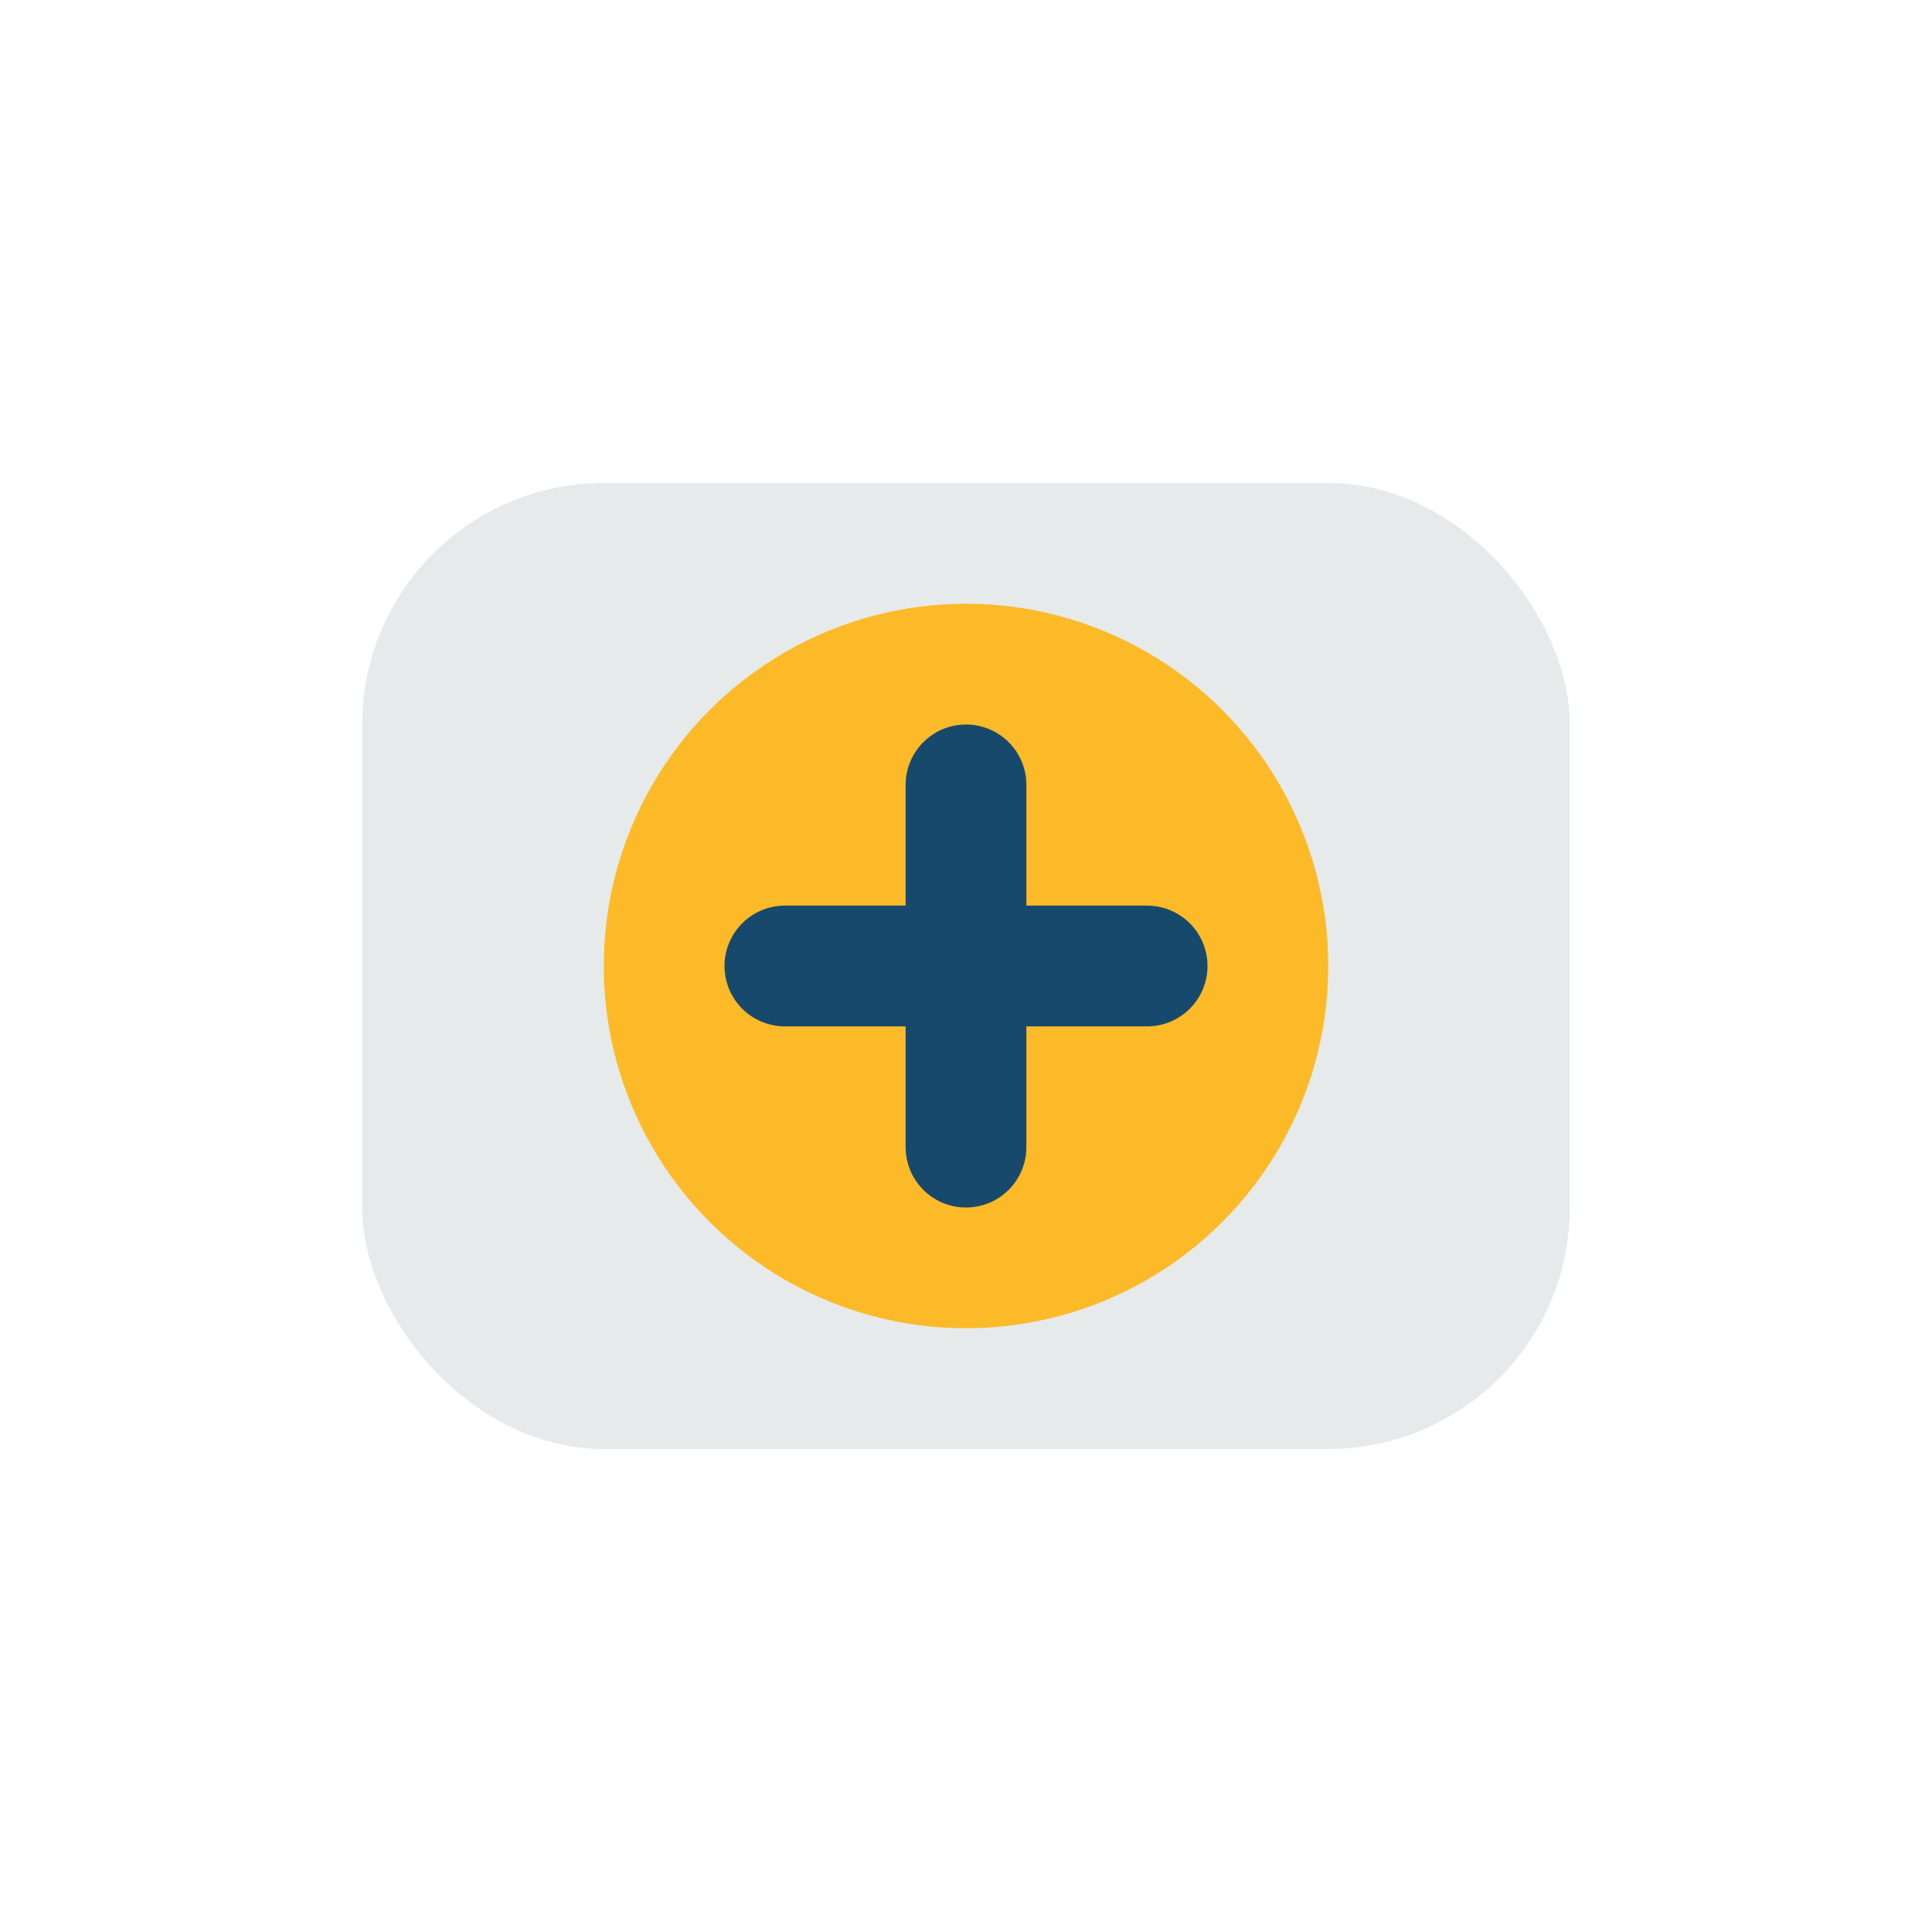
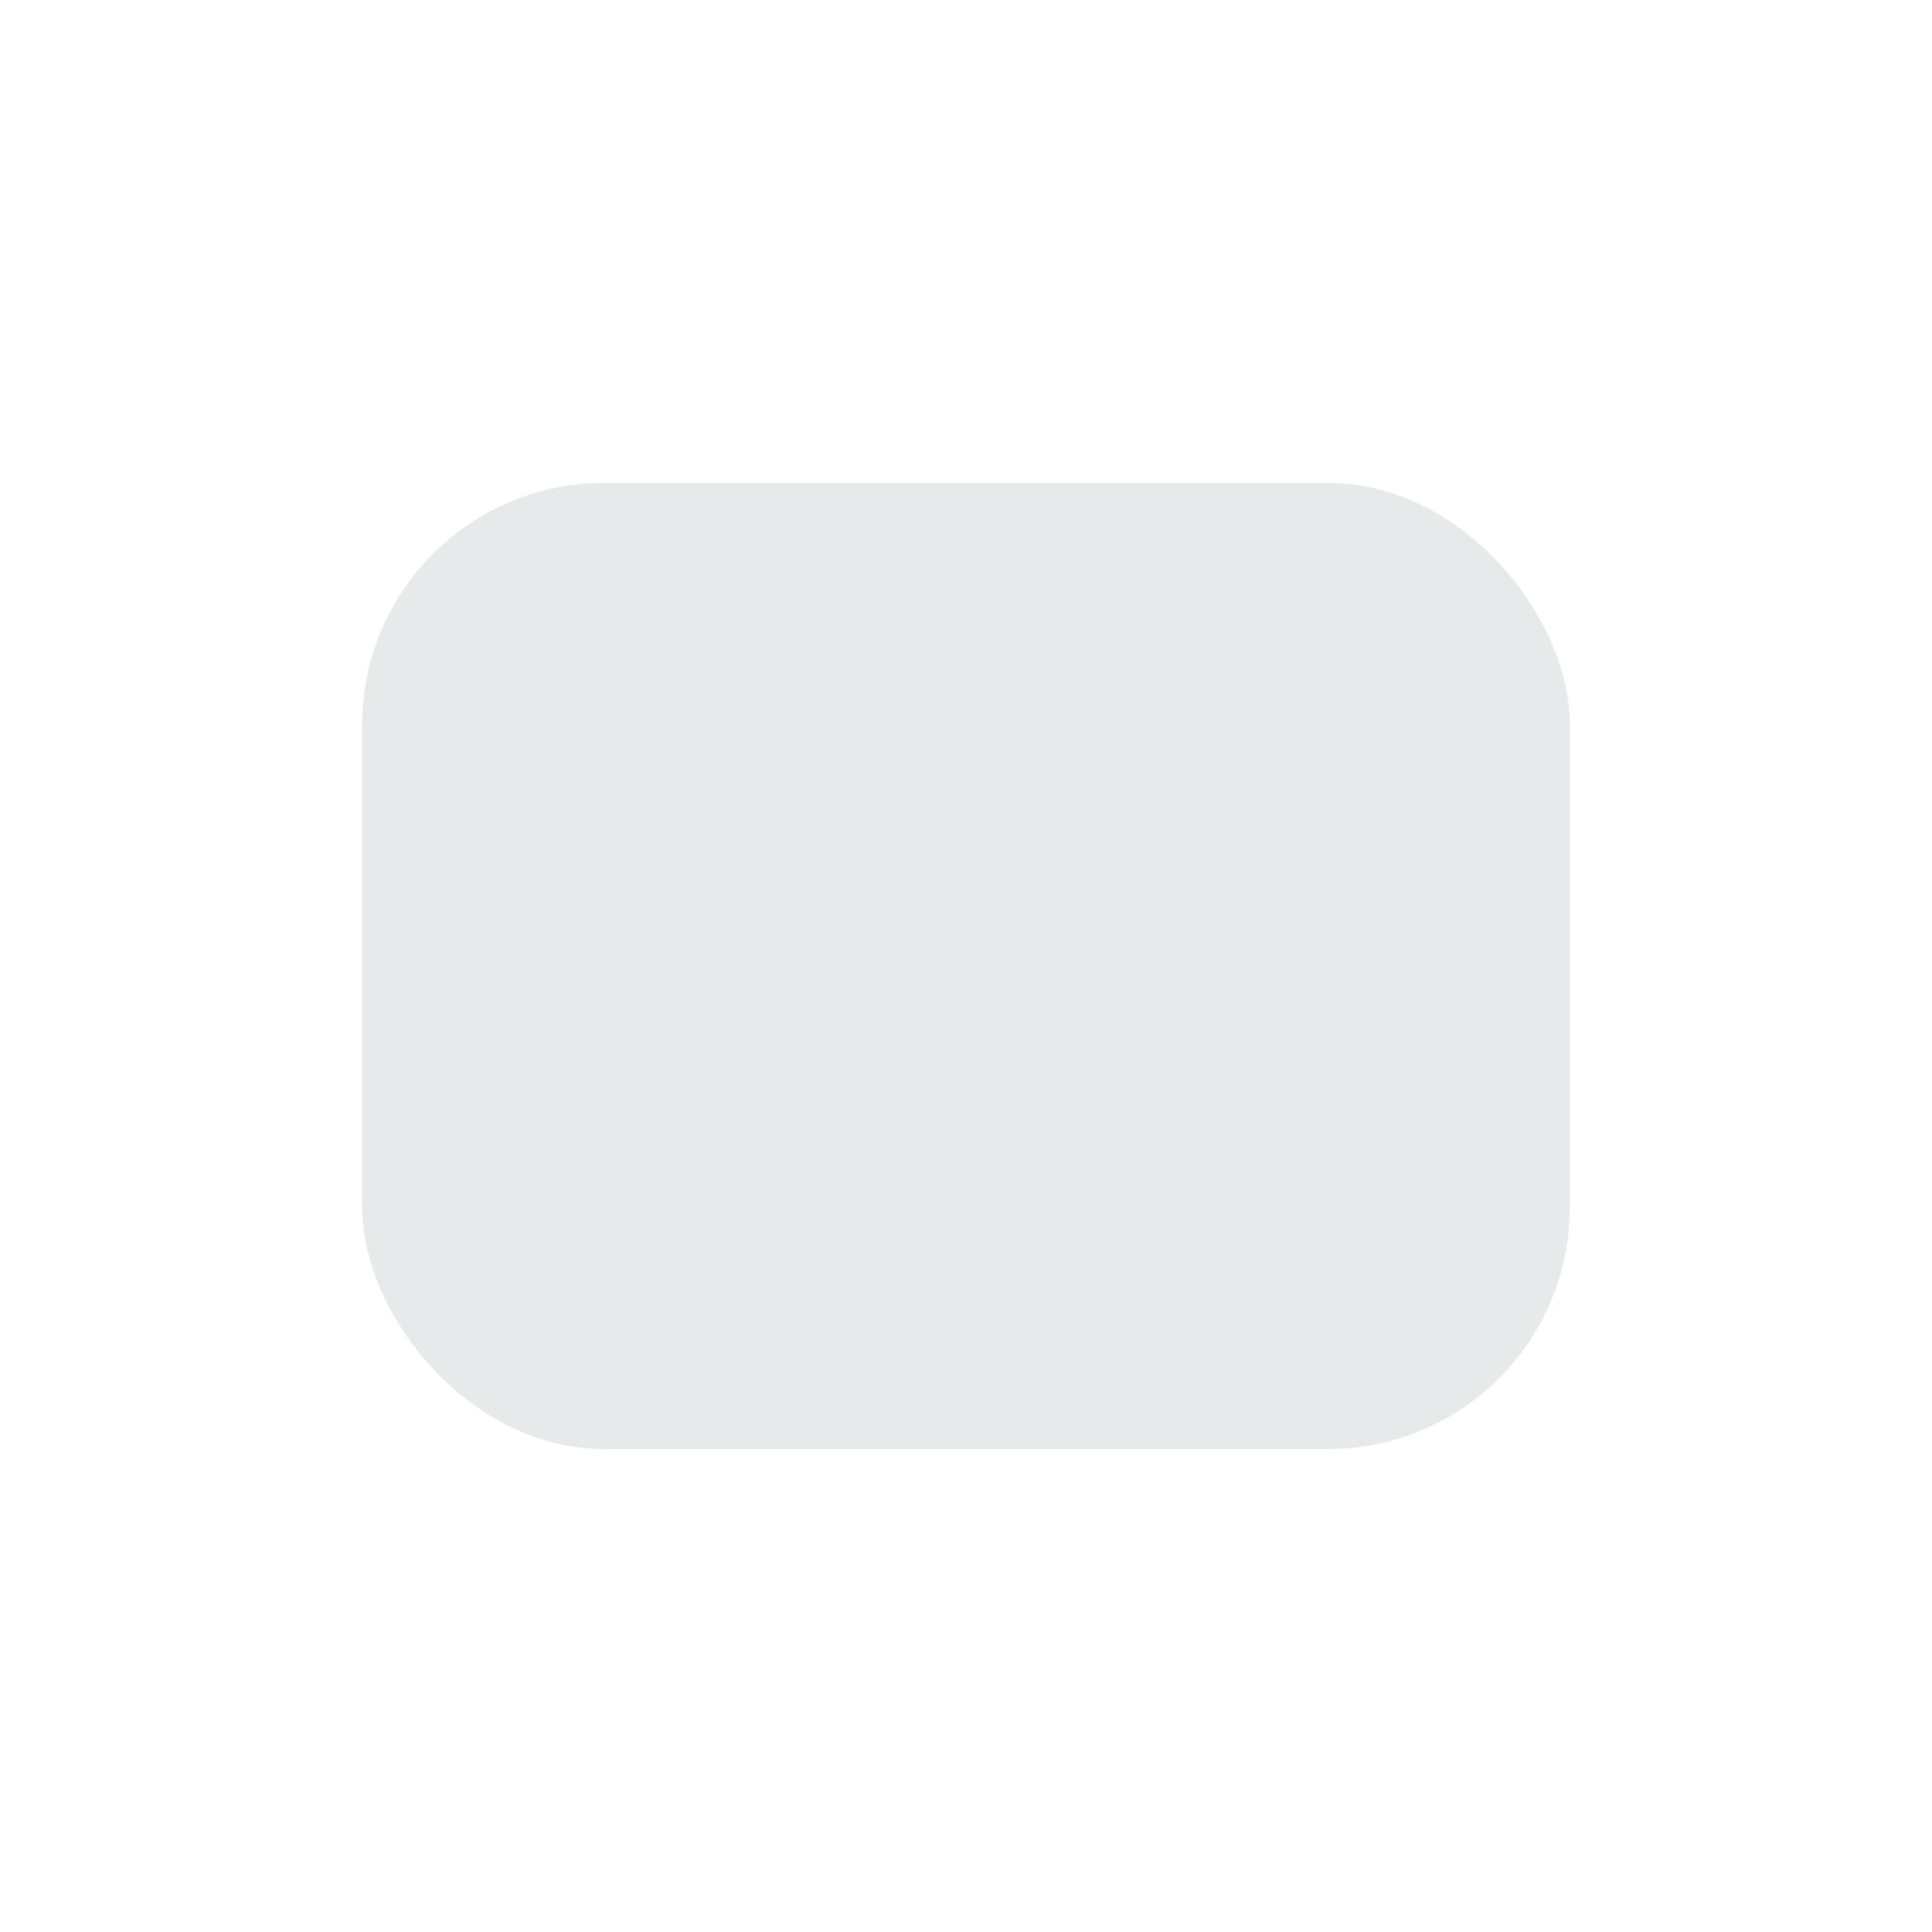
<svg xmlns="http://www.w3.org/2000/svg" width="32" height="32" viewBox="0 0 32 32">
  <rect x="6" y="8" width="20" height="16" rx="4" fill="#e6eaea" />
-   <circle cx="16" cy="16" r="6" fill="#fcba28" />
-   <path d="M16 13v6M13 16h6" stroke="#17496d" stroke-width="2" stroke-linecap="round" />
</svg>